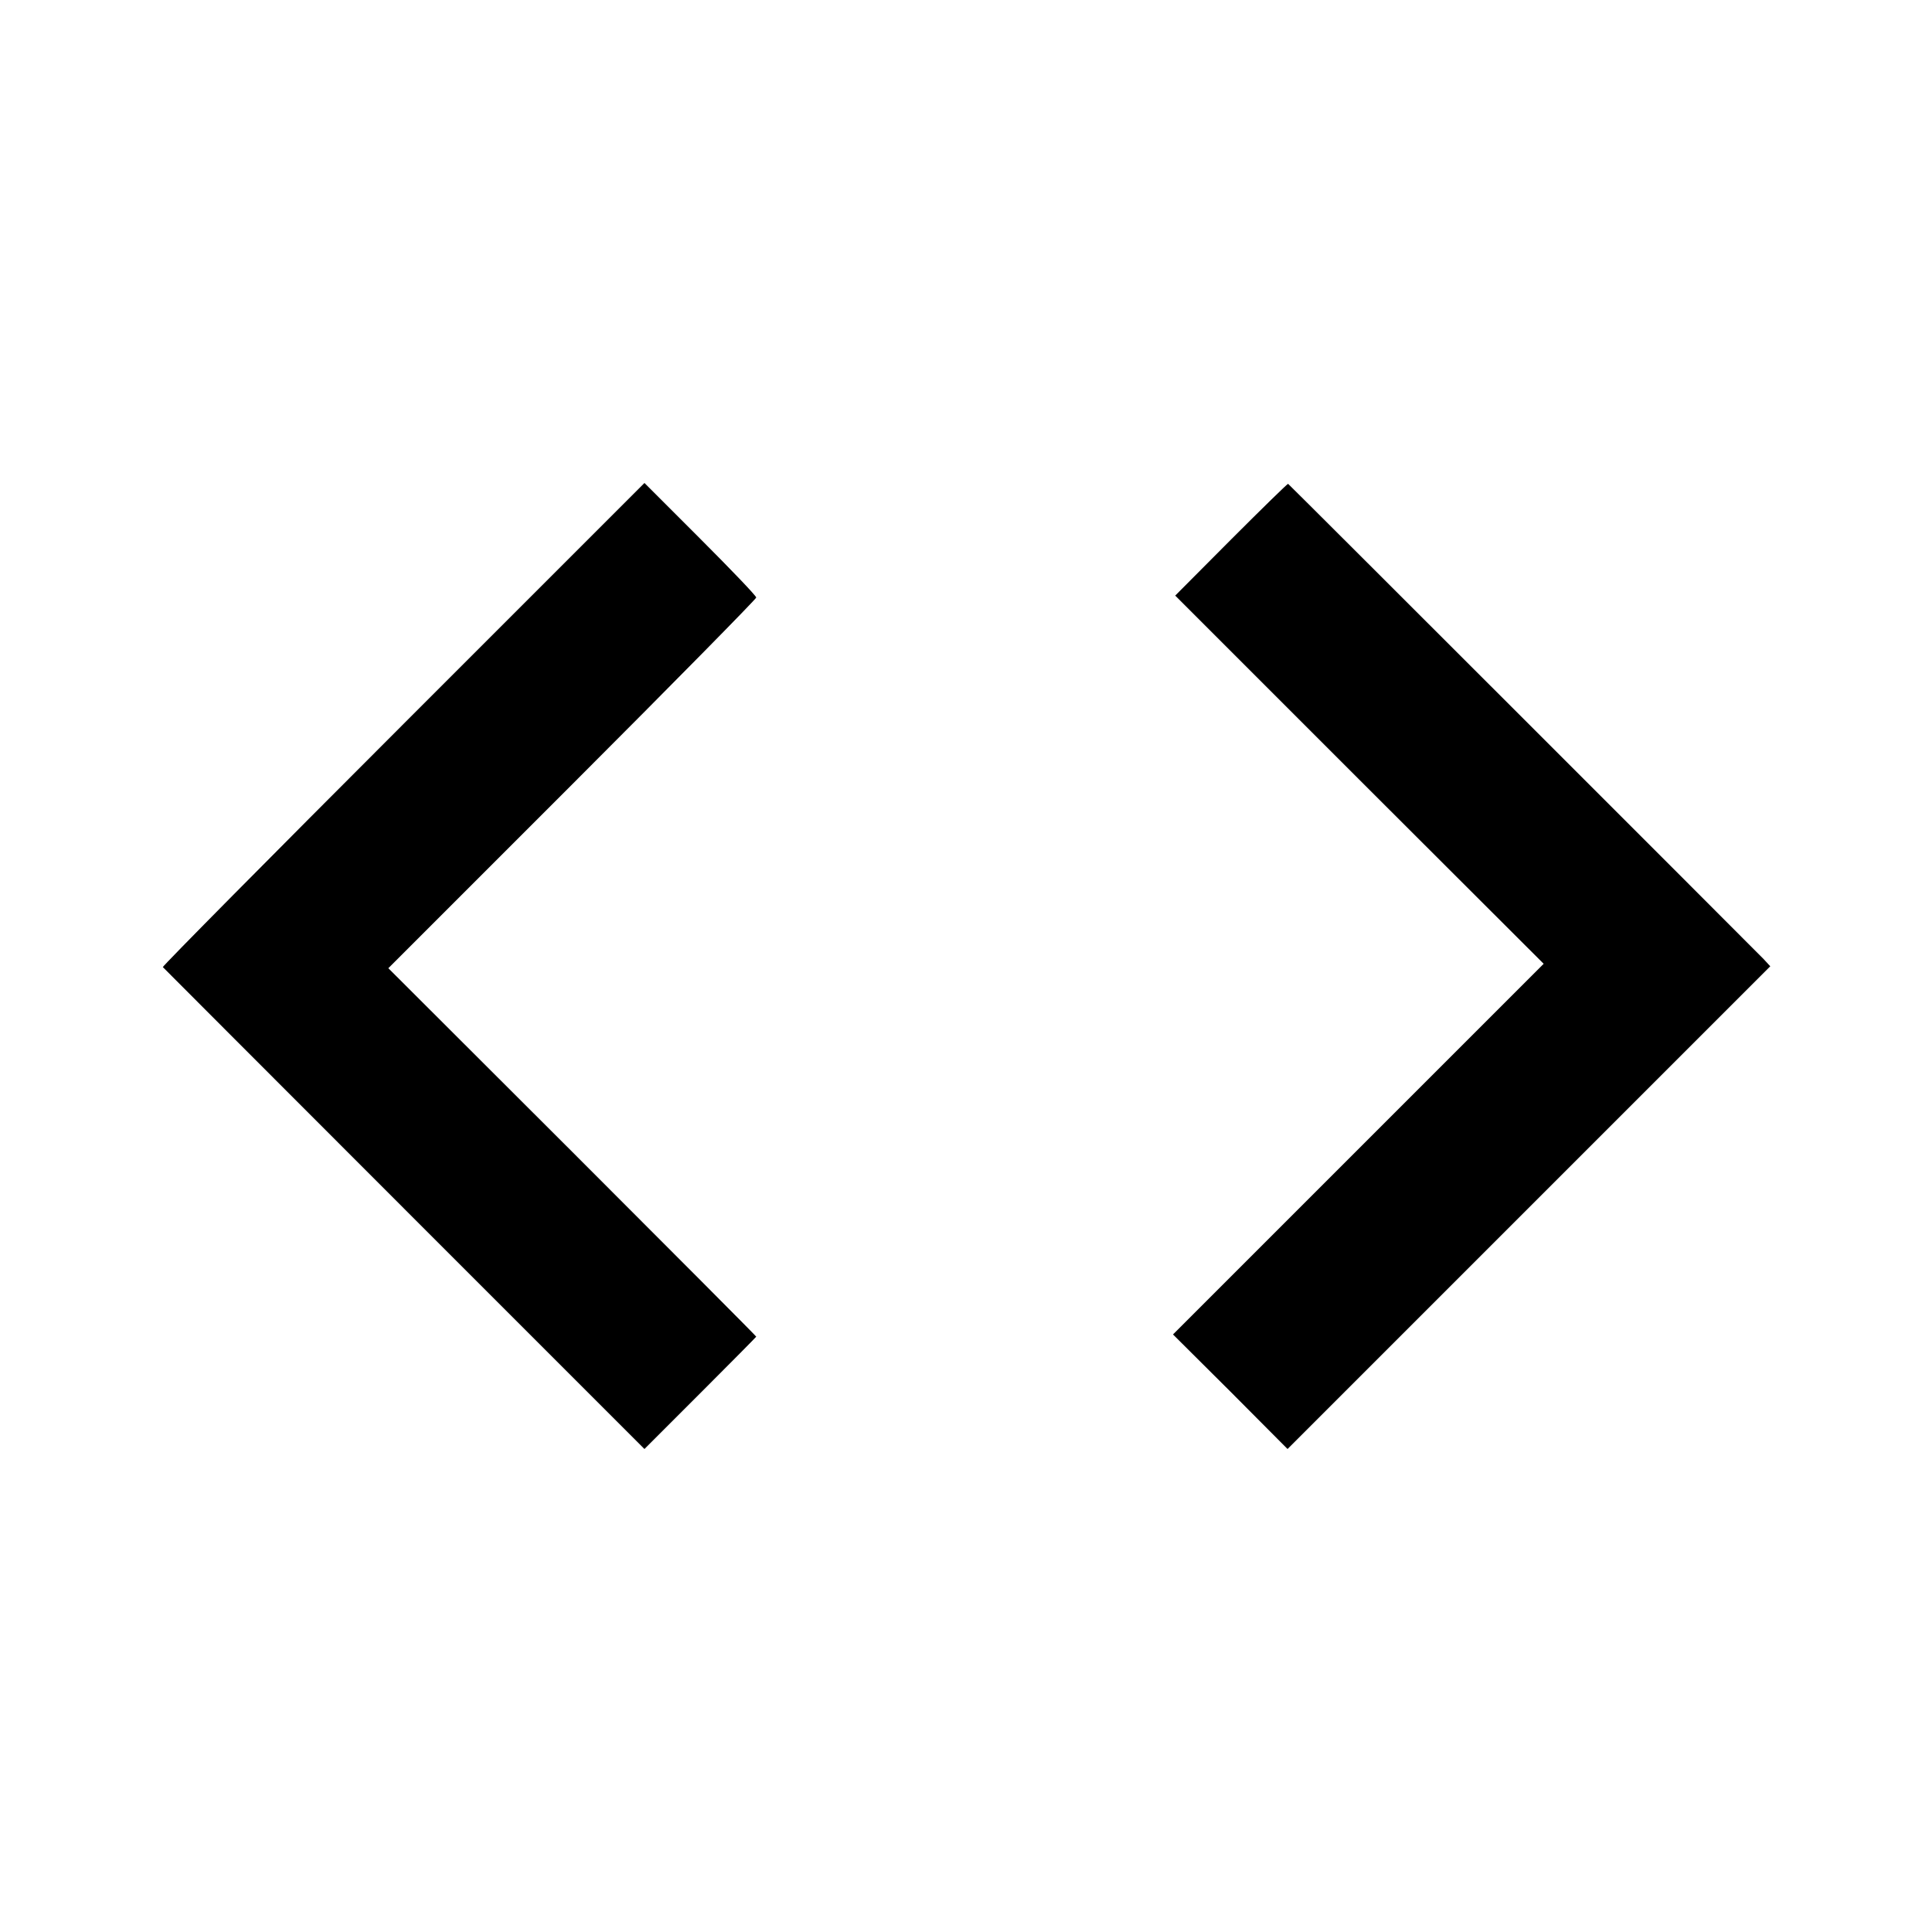
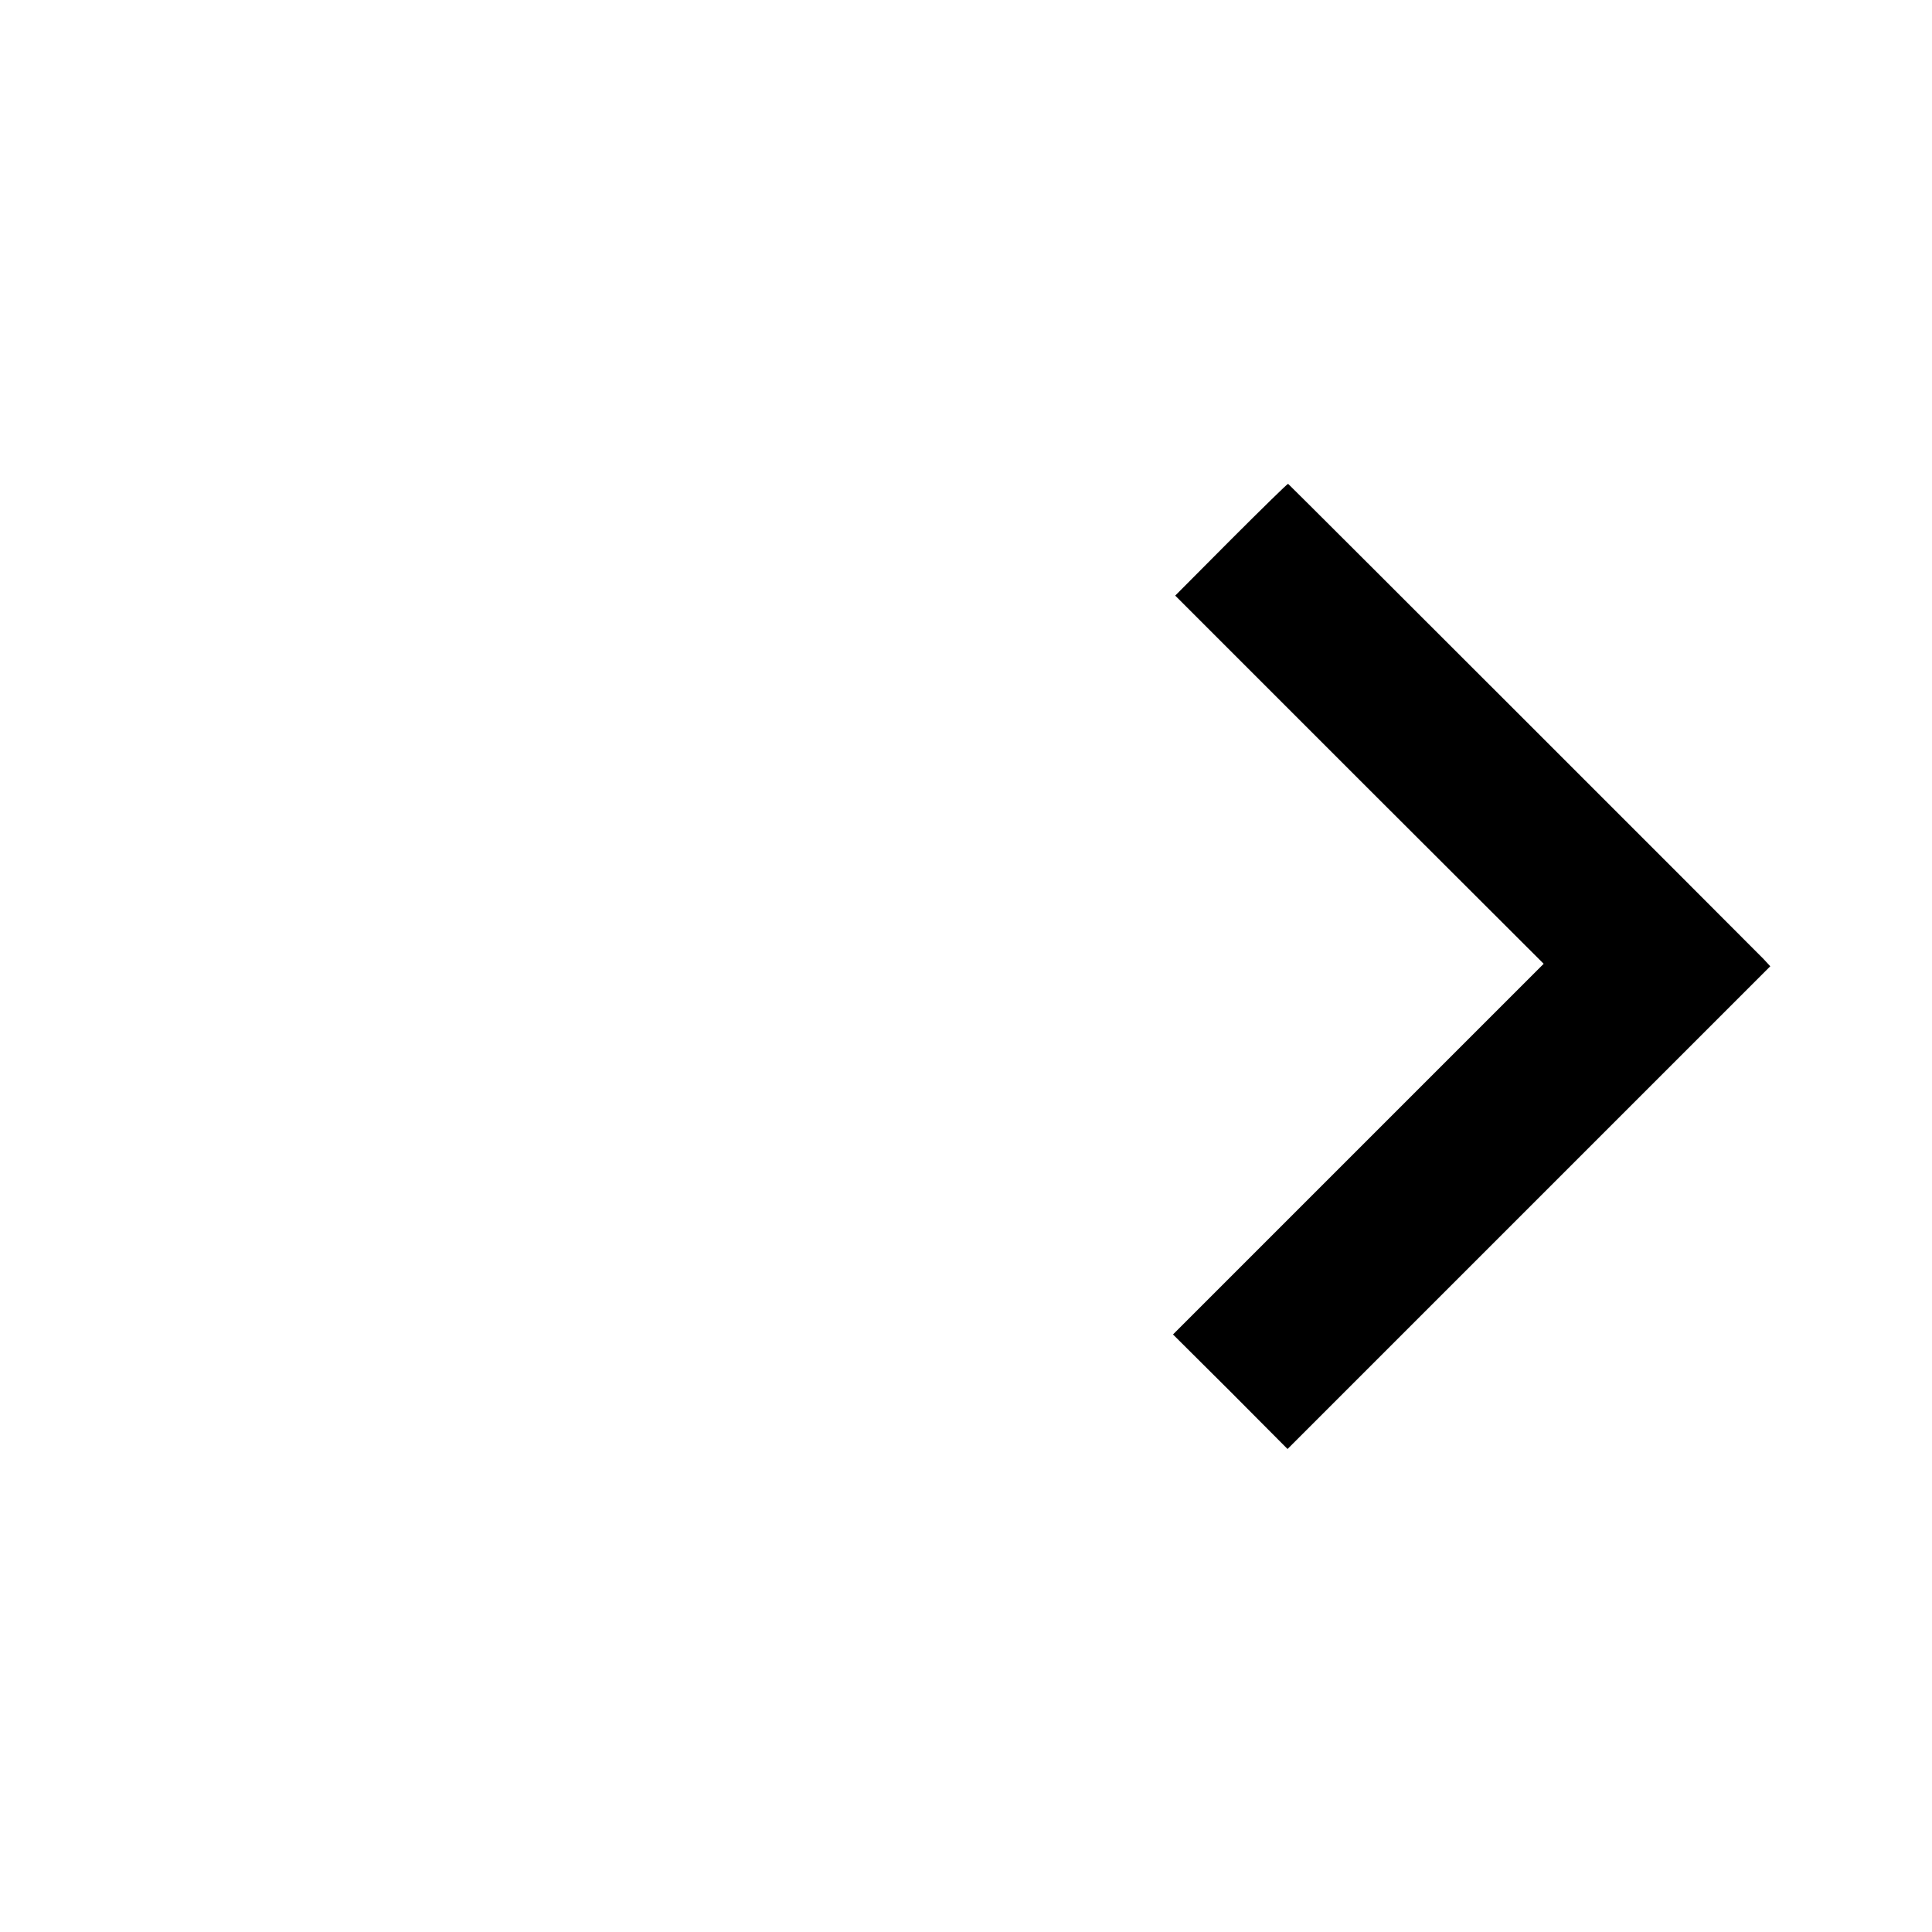
<svg xmlns="http://www.w3.org/2000/svg" version="1.0" width="700pt" height="700pt" viewBox="0 0 700 700" preserveAspectRatio="xMidYMid meet">
  <g transform="translate(0,700) scale(0.1,-0.1)" fill="#000000" stroke="none">
-     <path d="M1460 4375 c-481 -481 -872 -876 -870 -879 3 -3 396 -397 875 -876 l870 -870 202 202 c112 112 203 204 203 205 0 2 -300 303 -666 669 l-667 666 667 667 c366 366 666 671 666 676 0 6 -91 101 -203 213 l-202 202 -875 -875z" />
    <path d="M4461 5046 l-203 -204 667 -667 668 -667 -672 -672 -671 -671 208 -207 207 -208 875 875 874 874 -24 26 c-24 25 -1717 1718 -1723 1722 -2 1 -94 -89 -206 -201z" />
  </g>
</svg>